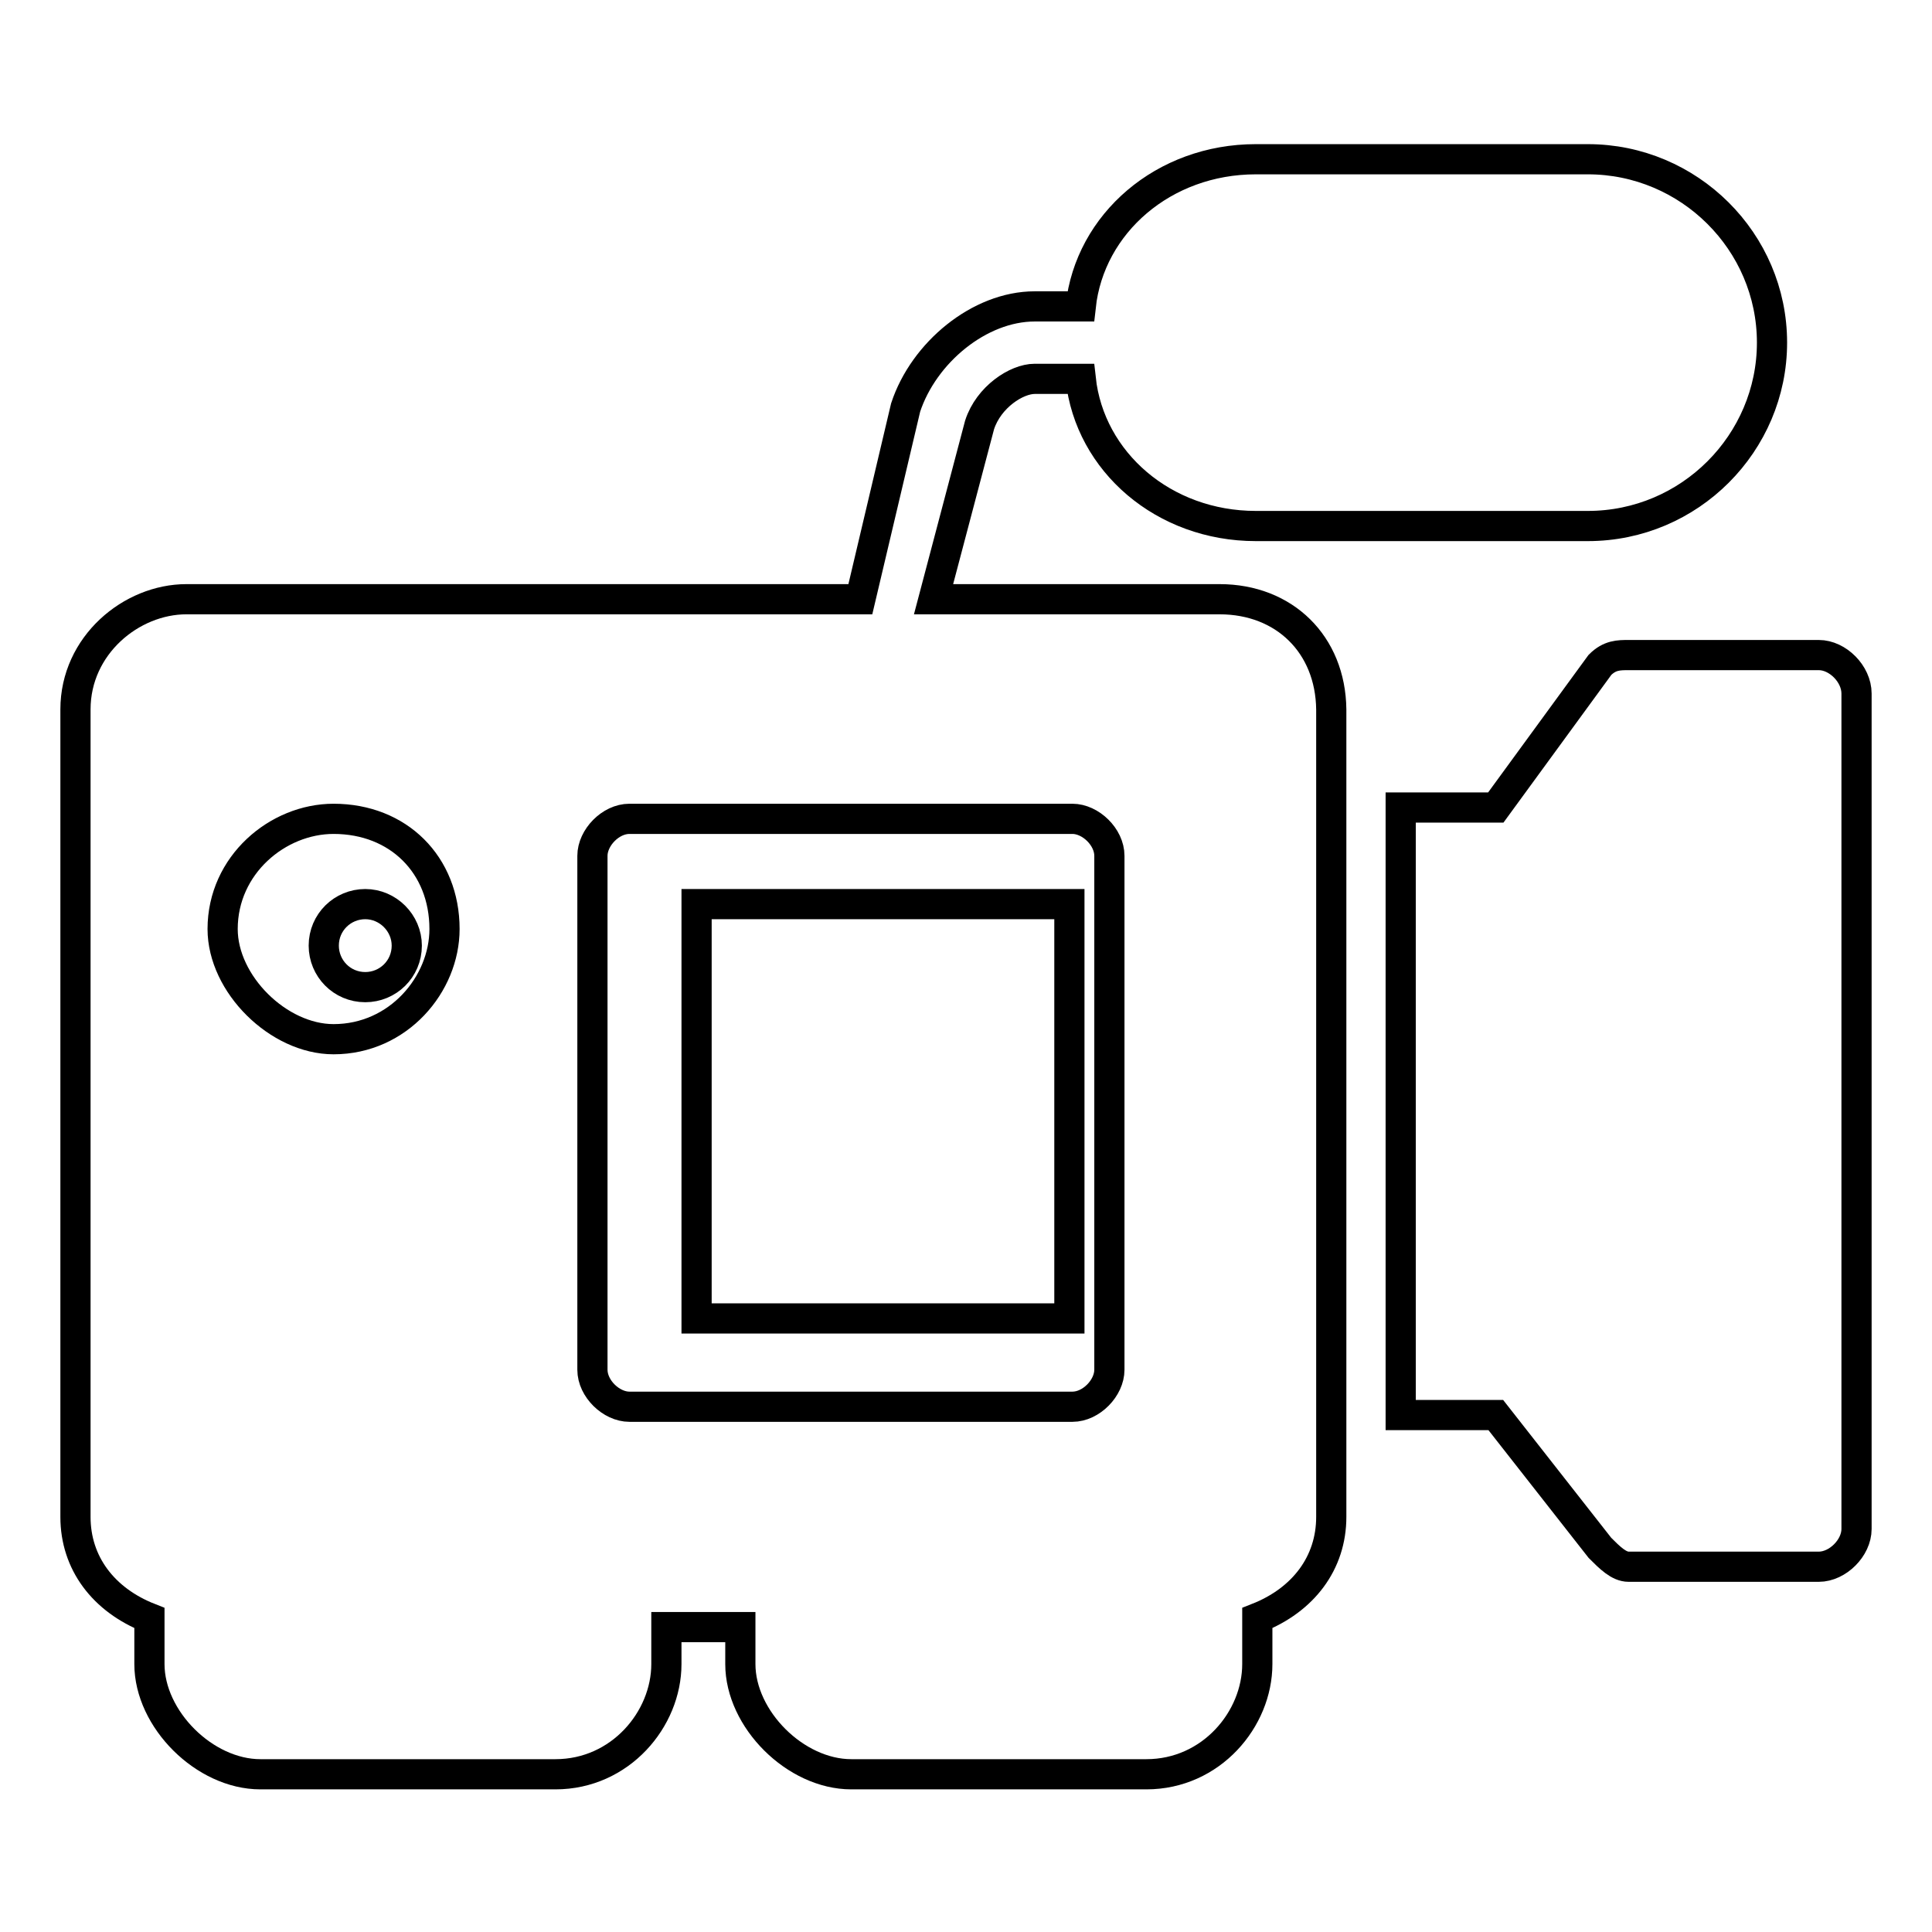
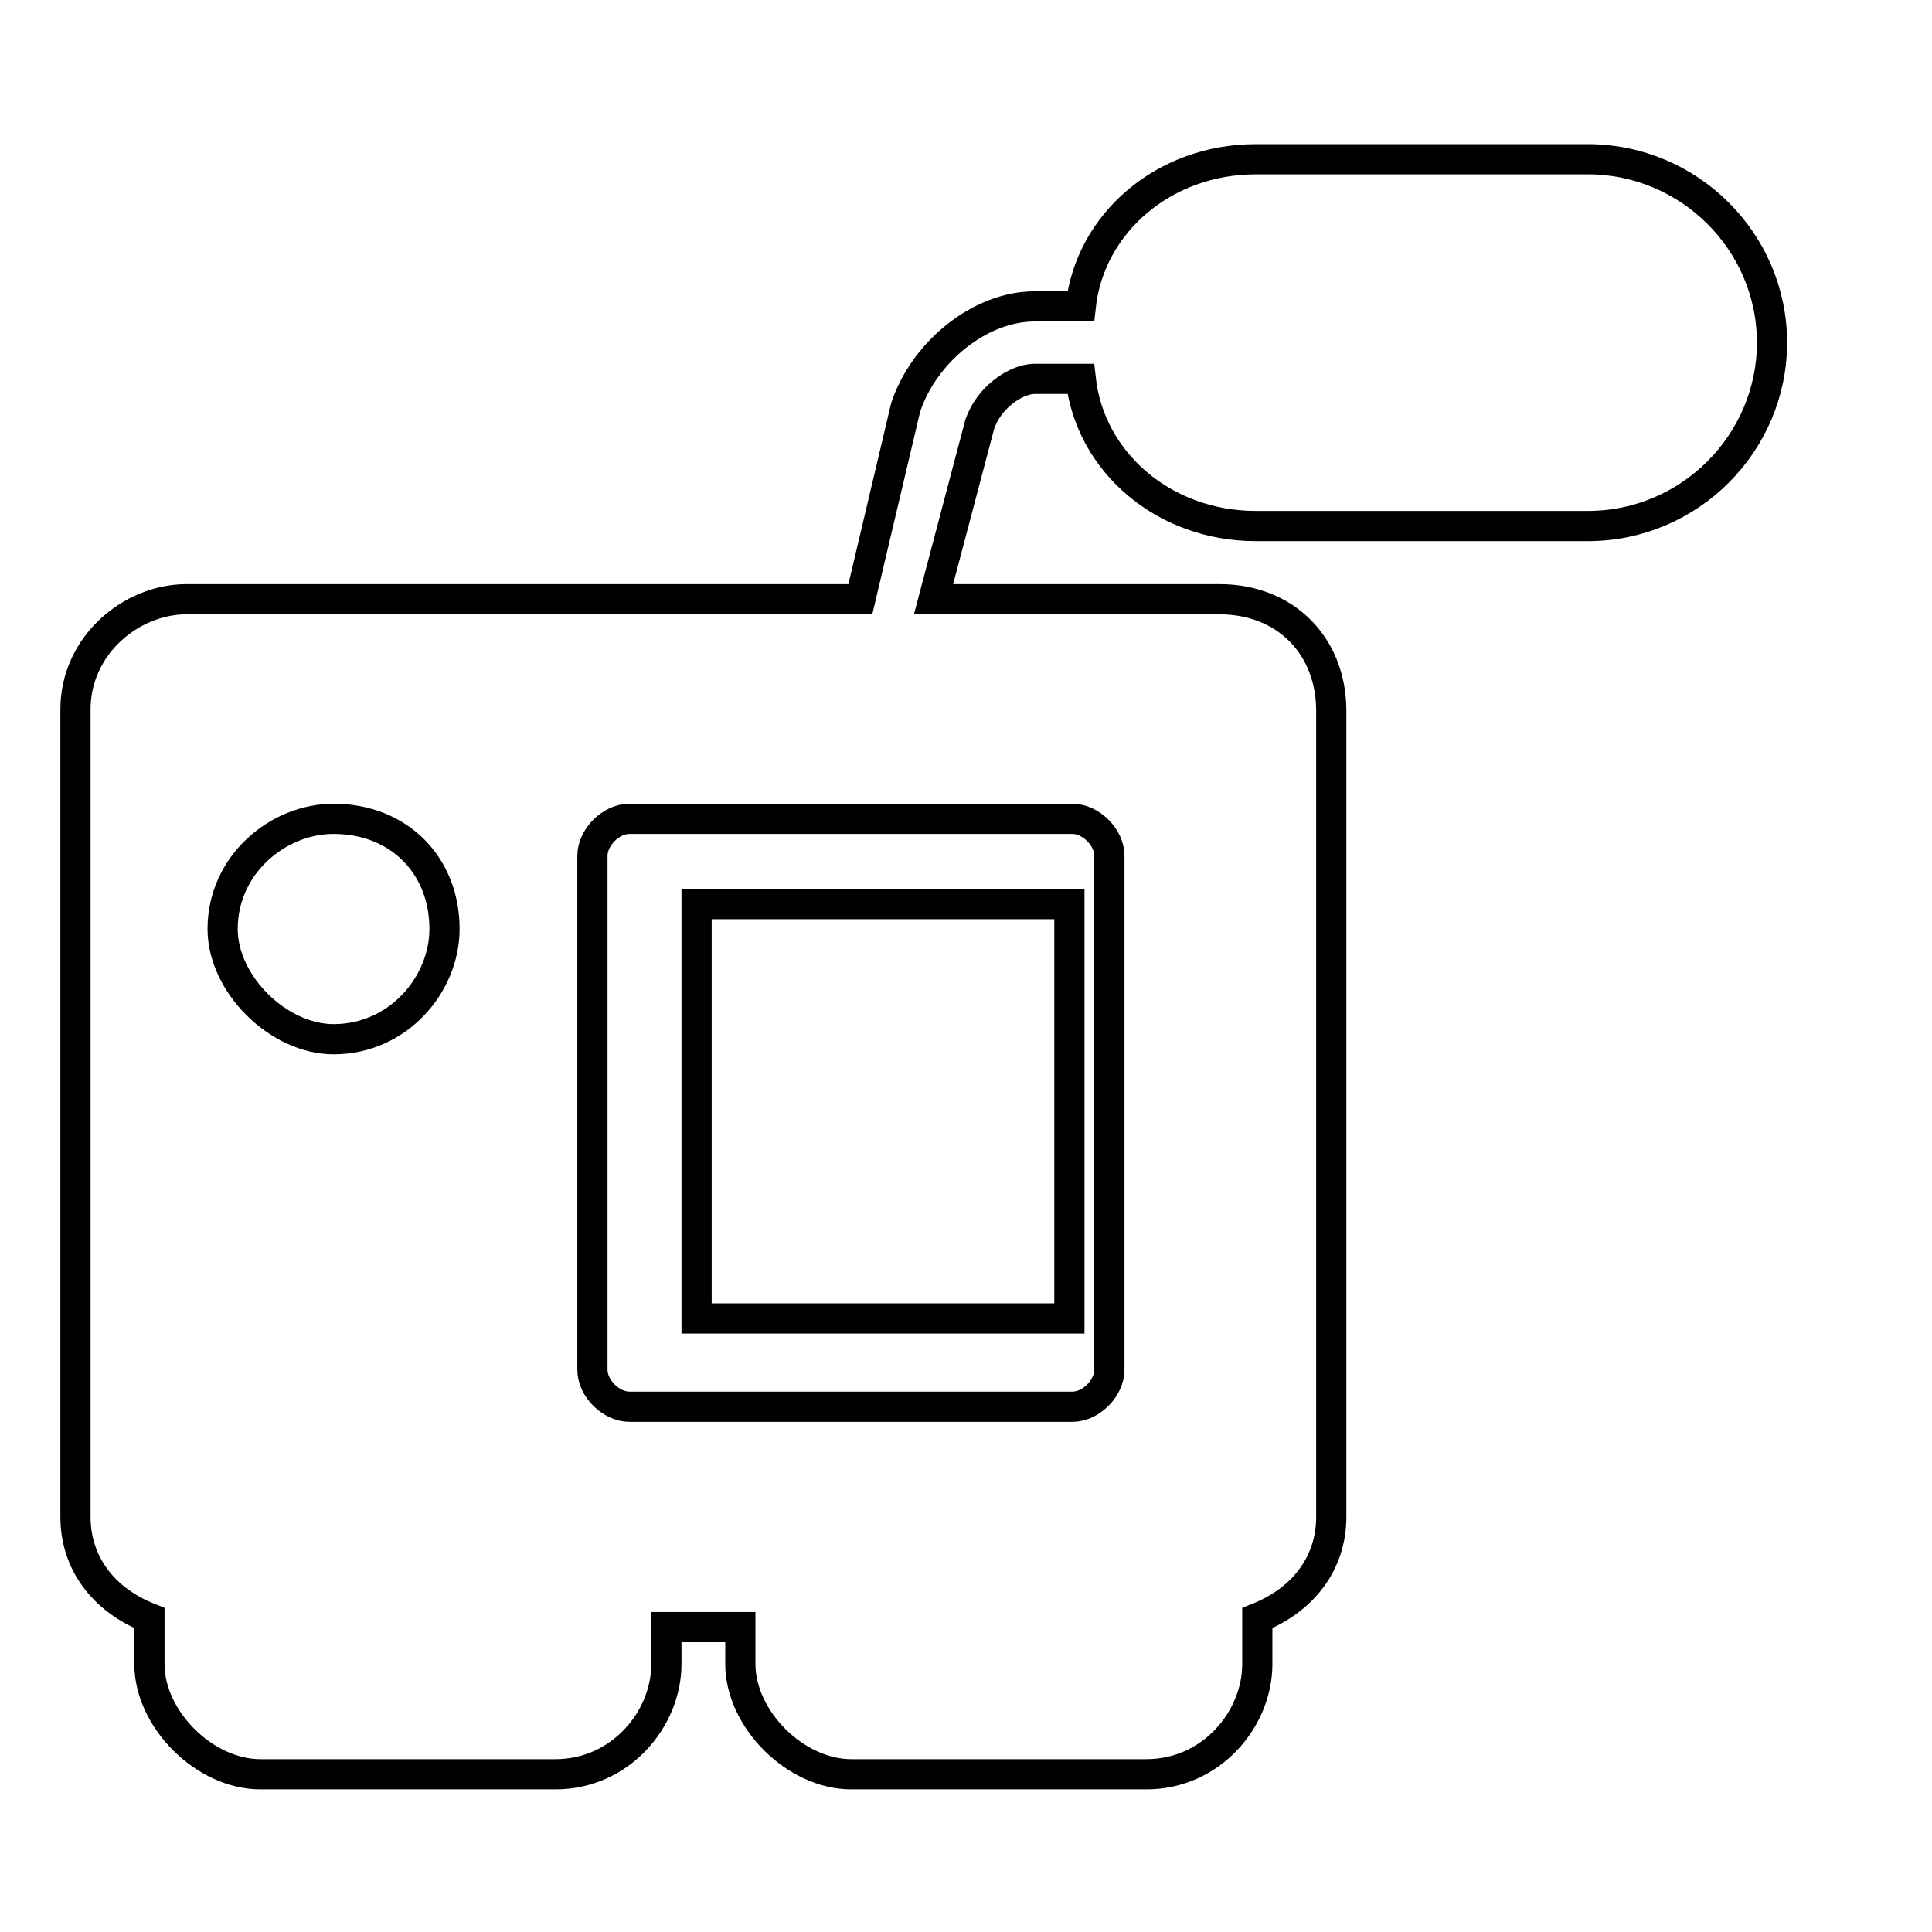
<svg xmlns="http://www.w3.org/2000/svg" version="1.1" x="0px" y="0px" viewBox="0 0 256 256" enable-background="new 0 0 256 256" xml:space="preserve">
  <g>
-     <path stroke-width="4" fill-opacity="0" stroke="#000000" d="M241,86.8h-25.2c-1.3,0-2.5,0-3.8,1.3L198.2,107h-12.6v80.5h12.6l13.8,17.6c1.3,1.3,2.5,2.5,3.8,2.5H241 c2.5,0,5-2.5,5-5V91.9C246,89.3,243.5,86.8,241,86.8z" />
-     <path stroke-width="4" fill-opacity="0" stroke="#000000" d="M42.9,125.3c0,3,2.4,5.5,5.5,5.5c3,0,5.5-2.4,5.5-5.5c0,0,0,0,0,0c0-3-2.5-5.5-5.5-5.5 C45.4,119.8,42.9,122.2,42.9,125.3z" />
    <path stroke-width="4" fill-opacity="0" stroke="#000000" d="M147,181.5c0,2.4-2.4,4.9-4.9,4.9H83.4c-2.4,0-4.9-2.4-4.9-4.9v-68.1c0-2.4,2.4-4.9,4.9-4.9h58.7 c2.4,0,4.9,2.4,4.9,4.9V181.5z M44.2,137.7c-7.3,0-14.7-7.3-14.7-14.6c0-8.5,7.3-14.6,14.7-14.6c8.6,0,14.7,6.1,14.7,14.6 C58.9,130.4,52.8,137.7,44.2,137.7z M161.6,79.4h-37.9l6.1-23.1c1.2-3.7,4.9-6.1,7.3-6.1h6.1c1.2,11,11,19.5,23.2,19.5h44 c13.5,0,24.4-11,24.4-24.3c0-13.4-11-24.3-24.4-24.3h-44c-12.2,0-22,8.5-23.2,19.5h-6.1c-7.3,0-14.7,6.1-17.1,13.4L114,79.4H24.7 c-7.3,0-14.7,6.1-14.7,14.6v107c0,6.1,3.7,11,9.8,13.4v6.1c0,7.3,7.3,14.6,14.7,14.6h39.1c8.6,0,14.7-7.3,14.7-14.6v-4.9h9.8v4.9 c0,7.3,7.3,14.6,14.7,14.6h39.1c8.6,0,14.7-7.3,14.7-14.6v-6.1c6.1-2.4,9.8-7.3,9.8-13.4v-107C176.3,85.4,170.2,79.4,161.6,79.4z" />
    <path stroke-width="4" fill-opacity="0" stroke="#000000" d="M92.3,119.8h49.4v54.9H92.3V119.8z" />
  </g>
</svg>